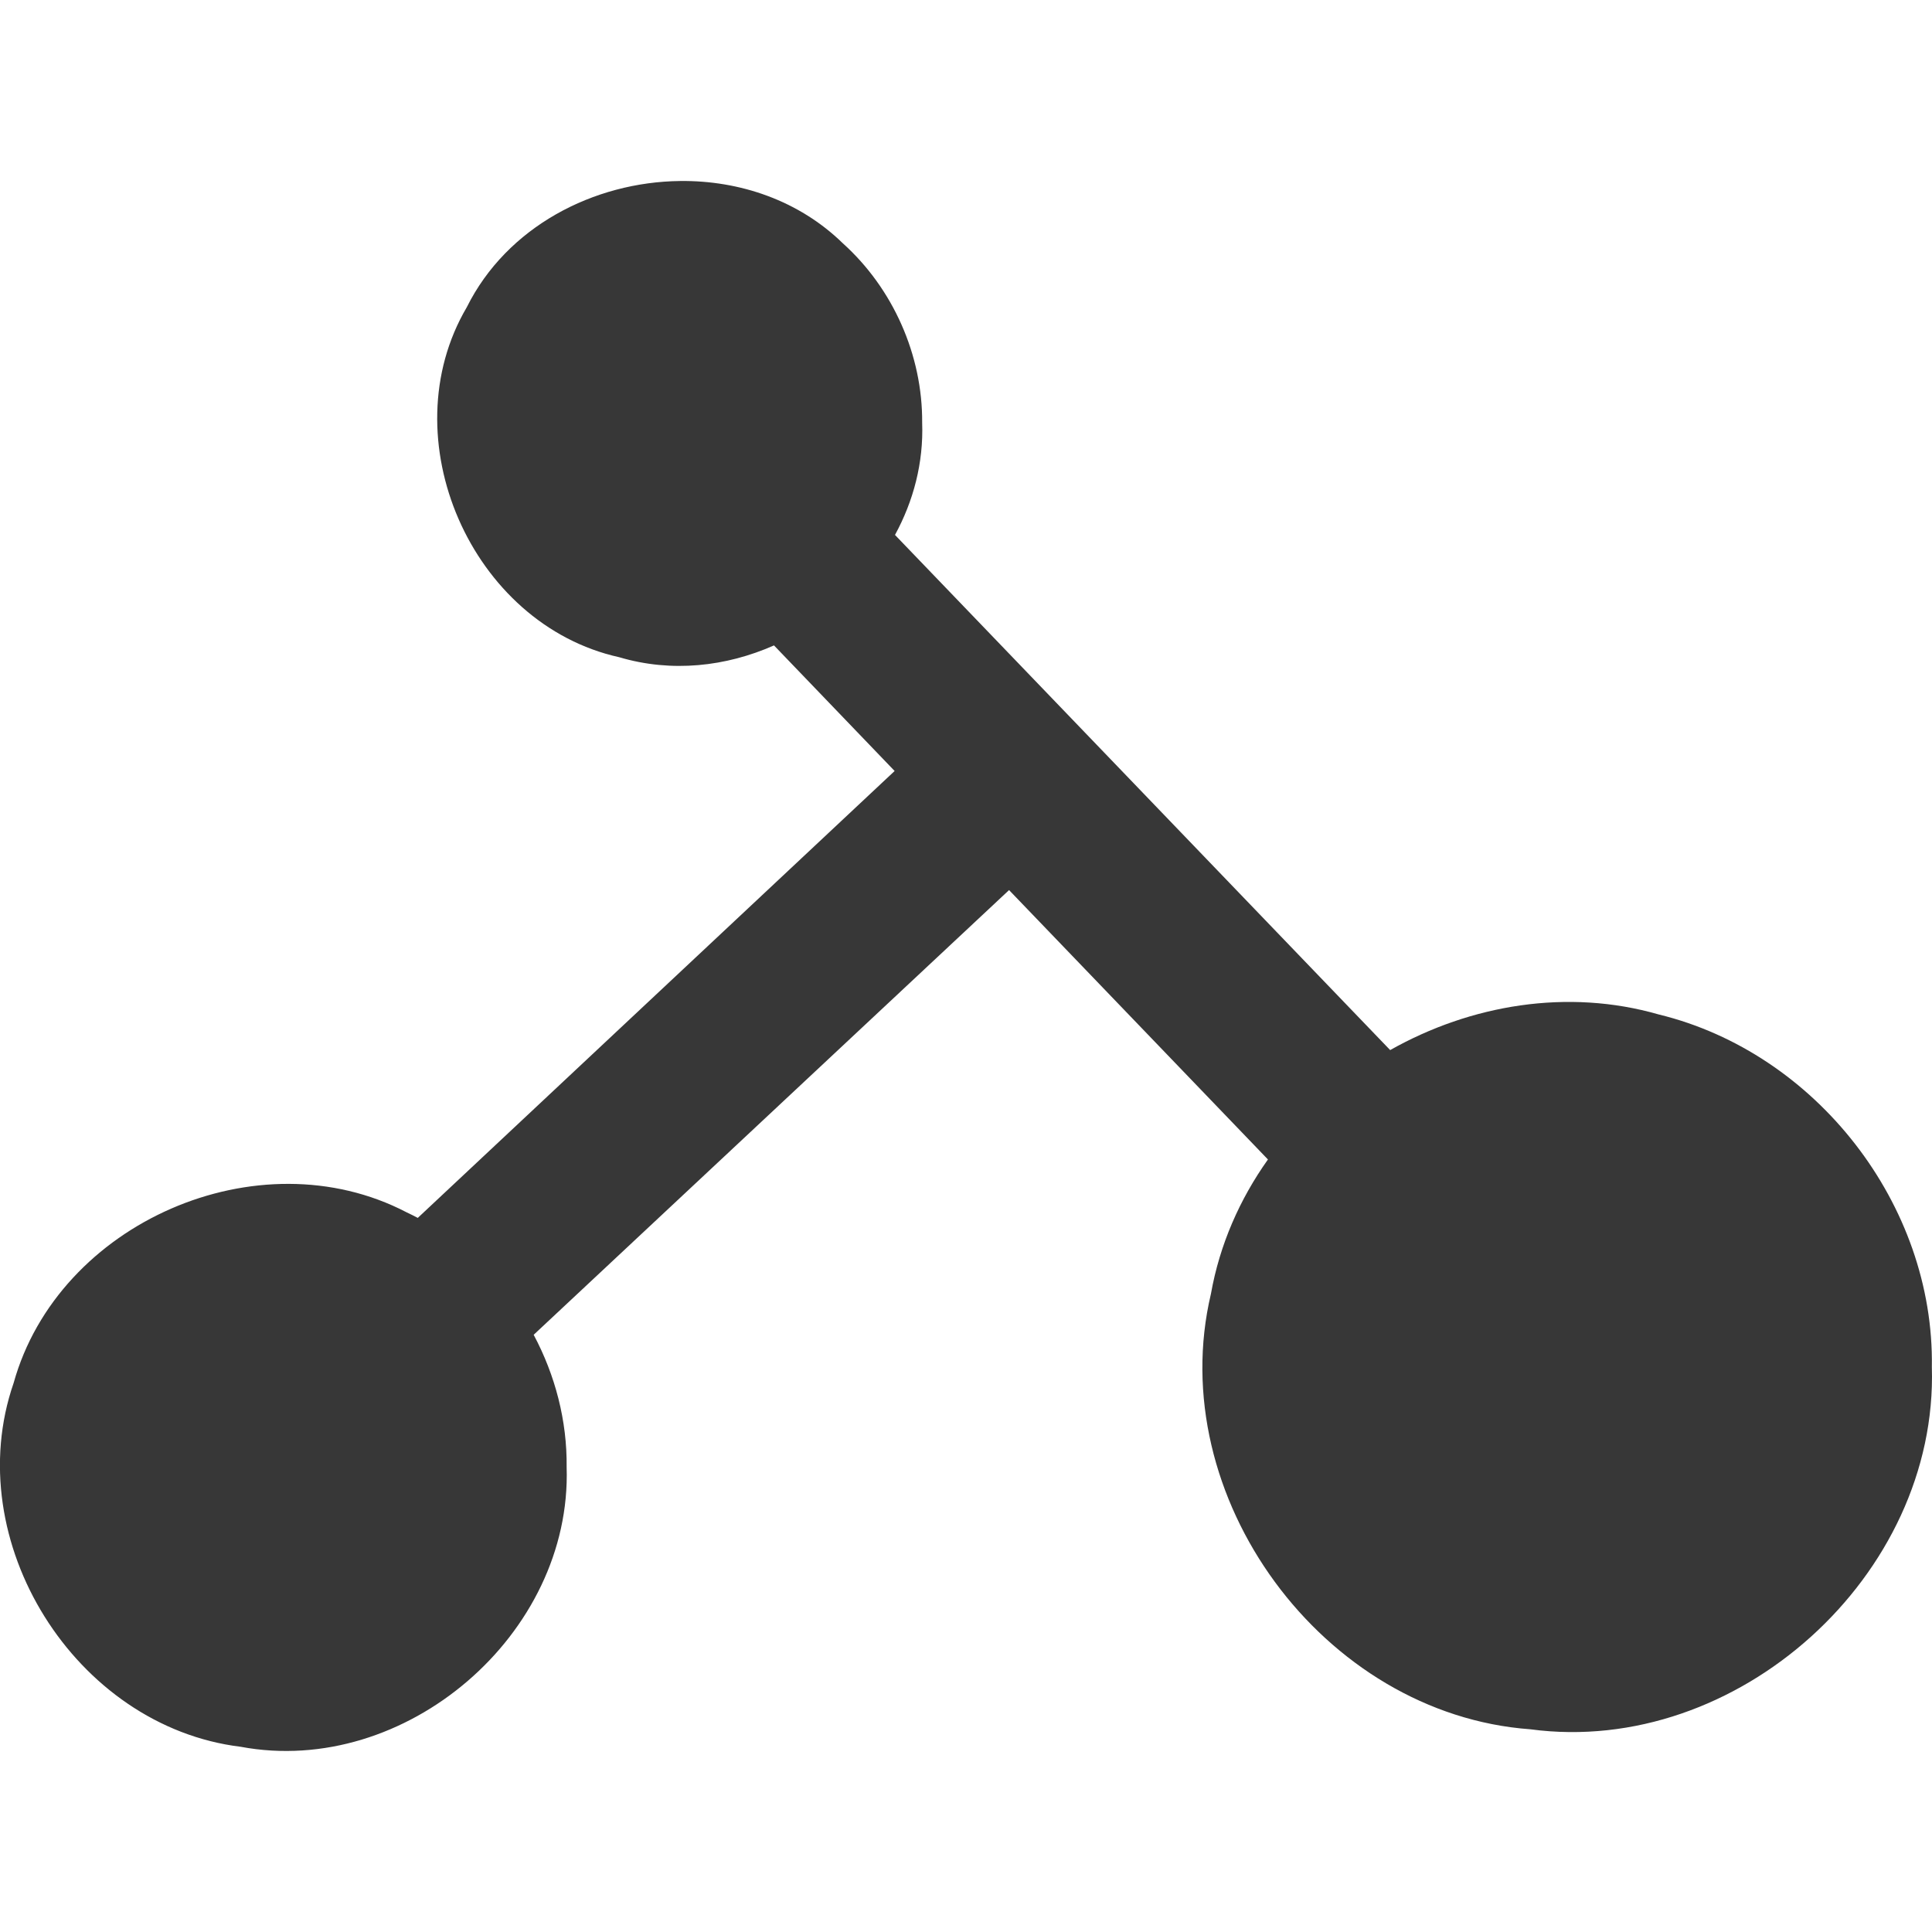
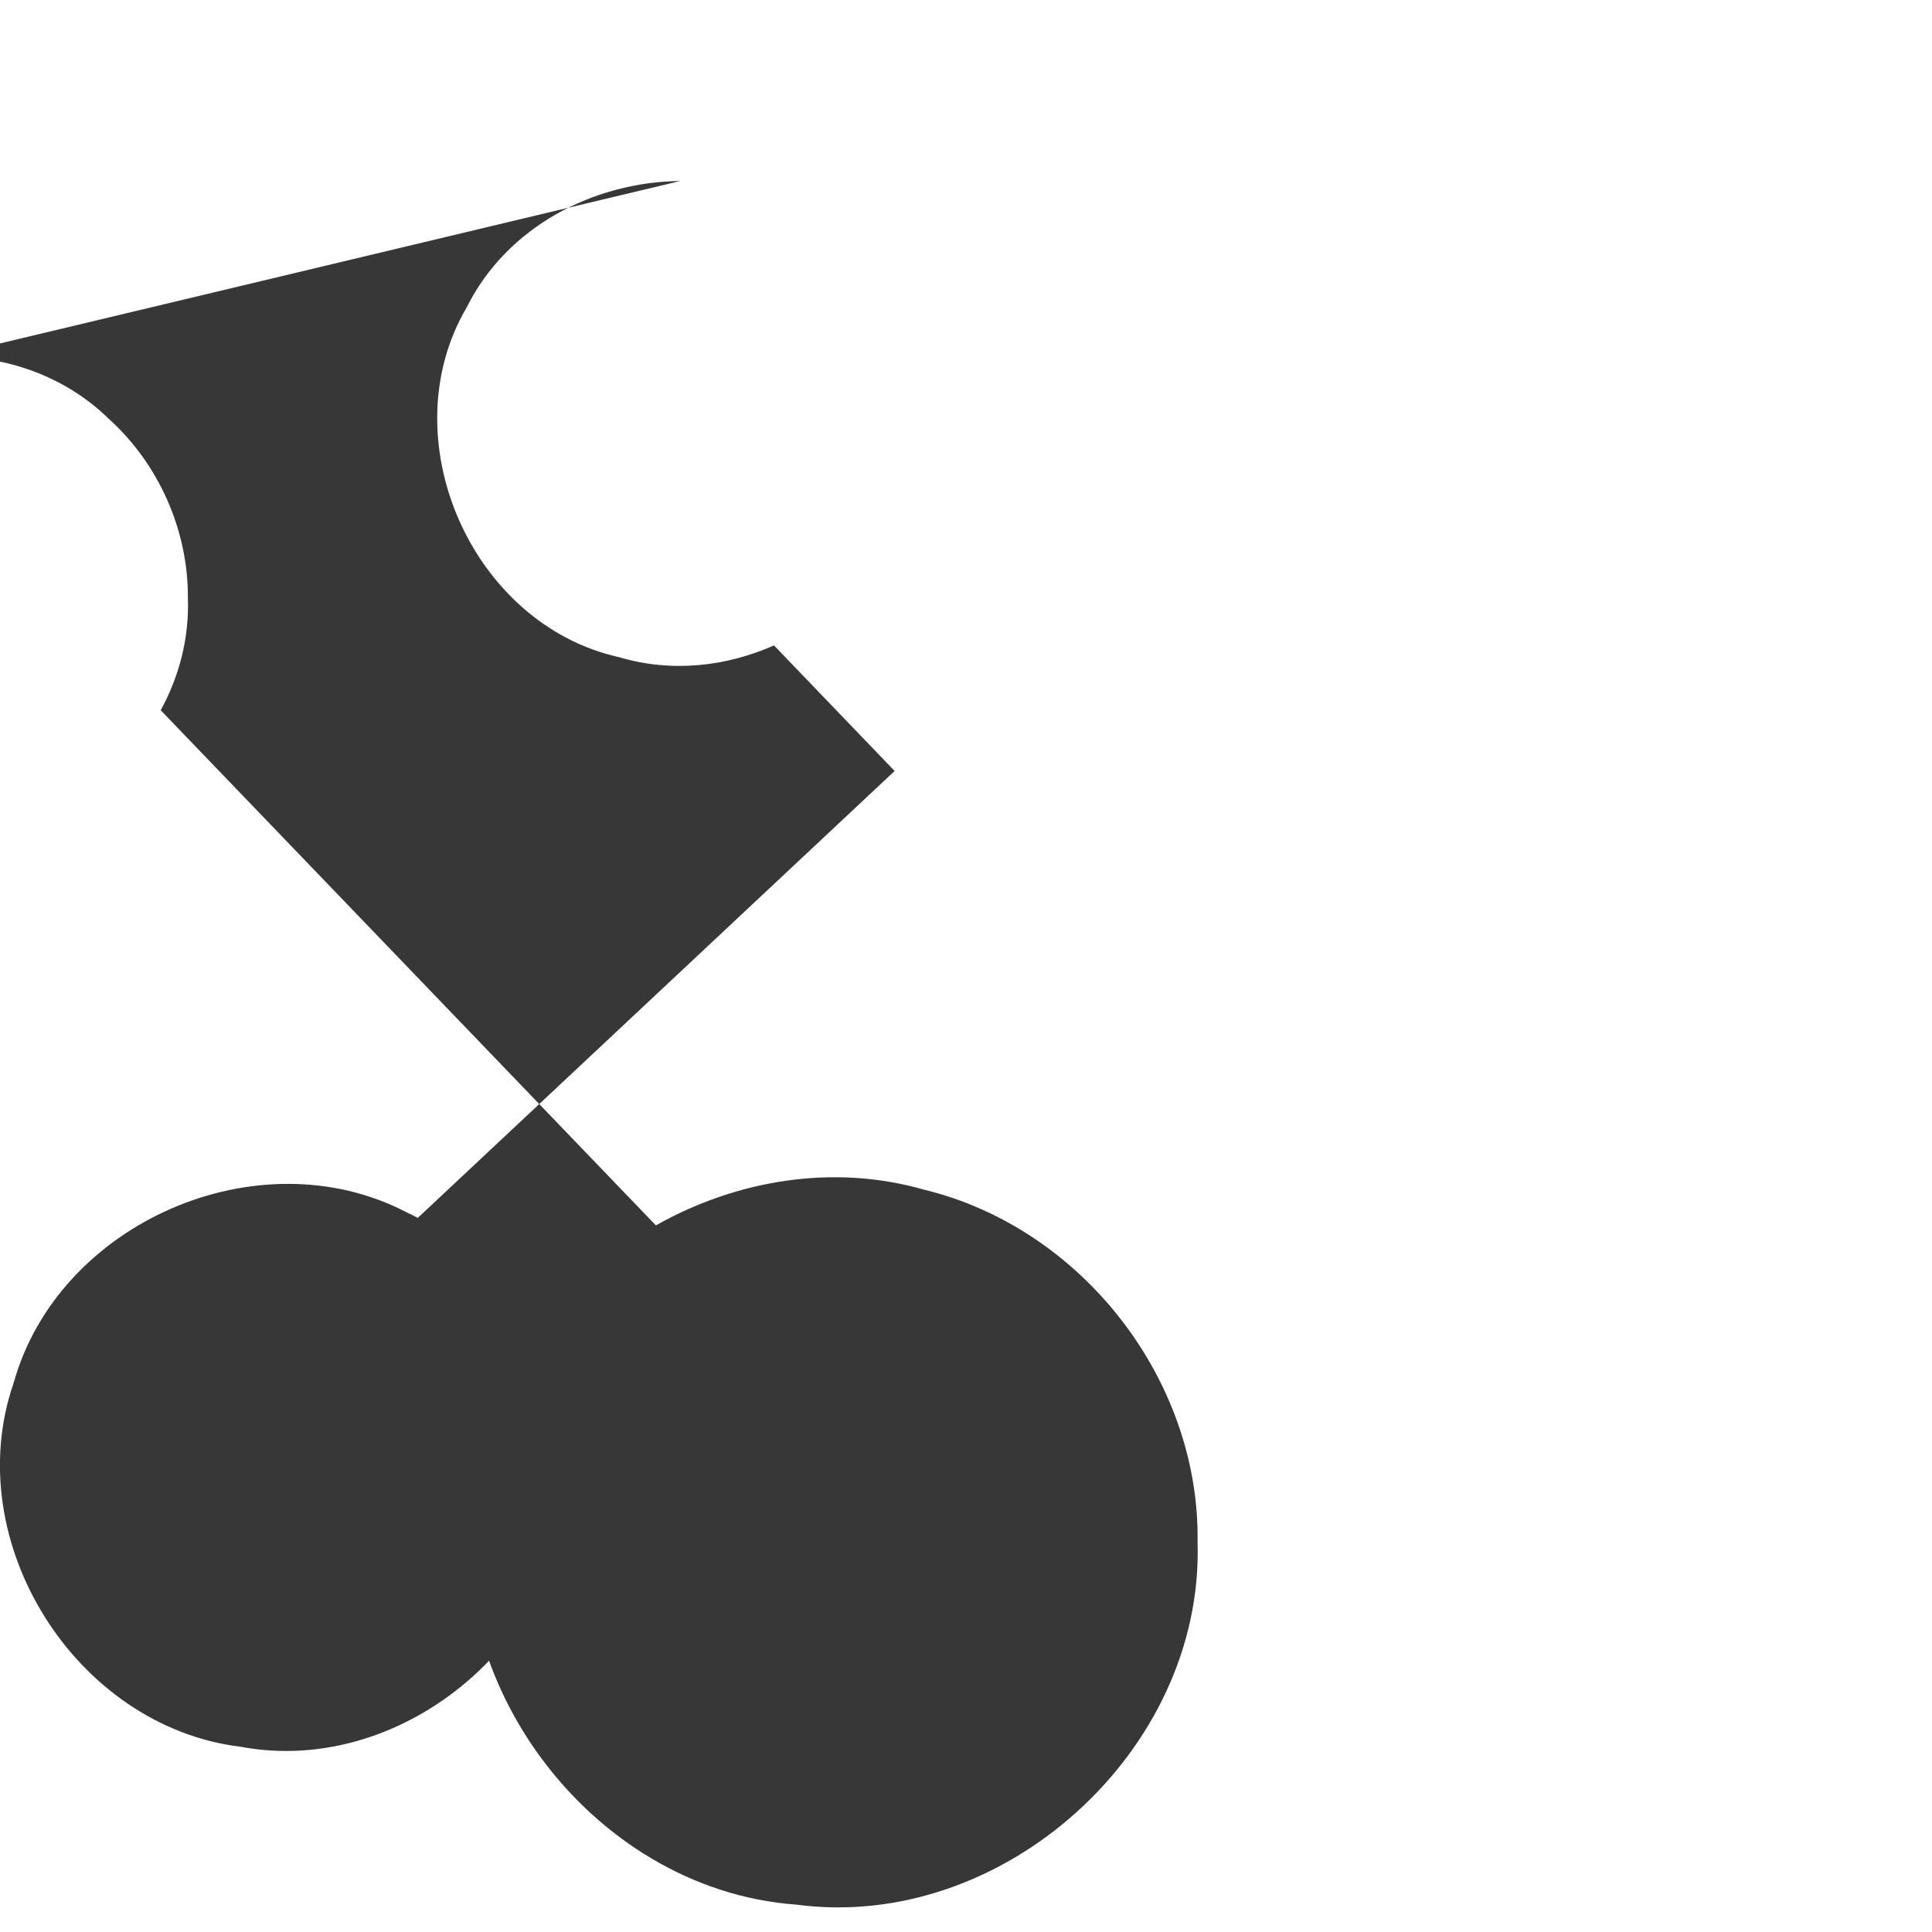
<svg xmlns="http://www.w3.org/2000/svg" id="svg2" version="1.1" viewBox="0 0 500 500" height="15px" width="15px">
-   <path id="path4" fill="#373737" d="m176.06 46.844c-22.41 0.232-44.877 11.819-55.25 32.656-19.95 33.876 1.105 82.109 39.469 90.594 13.556 4.019 27.612 2.433 40.031-3.062l31.219 32.5-123.41 115.66c-0.968-0.514-1.944-1.001-2.938-1.469-38.284-19.918-90.106 2.665-101.66 44.219-14.14 40.842 15.898 88.894 58.781 94.125 42.577 7.963 85.746-29.086 84.344-72.375 0.139-11.994-2.944-23.772-8.531-34.25l123.03-115.09 67 69.719c-7.294 10.255-12.49 22.017-14.75 34.75-12.427 52.447 28.949 108.82 82.688 112.72 53.481 7.138 105.52-39.825 103.88-93.75 0.669-42.004-29.918-81.329-70.688-91.25-23.587-6.785-48.647-2.541-69.5 9.219l-128.15-133.32c4.773-8.756 7.409-18.664 7.031-29.062 0.12-17.472-7.55-34.734-20.53-46.411-11.4-11.128-26.72-16.284-42.06-16.125z" />
+   <path id="path4" fill="#373737" d="m176.06 46.844c-22.41 0.232-44.877 11.819-55.25 32.656-19.95 33.876 1.105 82.109 39.469 90.594 13.556 4.019 27.612 2.433 40.031-3.062l31.219 32.5-123.41 115.66c-0.968-0.514-1.944-1.001-2.938-1.469-38.284-19.918-90.106 2.665-101.66 44.219-14.14 40.842 15.898 88.894 58.781 94.125 42.577 7.963 85.746-29.086 84.344-72.375 0.139-11.994-2.944-23.772-8.531-34.25c-7.294 10.255-12.49 22.017-14.75 34.75-12.427 52.447 28.949 108.82 82.688 112.72 53.481 7.138 105.52-39.825 103.88-93.75 0.669-42.004-29.918-81.329-70.688-91.25-23.587-6.785-48.647-2.541-69.5 9.219l-128.15-133.32c4.773-8.756 7.409-18.664 7.031-29.062 0.12-17.472-7.55-34.734-20.53-46.411-11.4-11.128-26.72-16.284-42.06-16.125z" />
</svg>